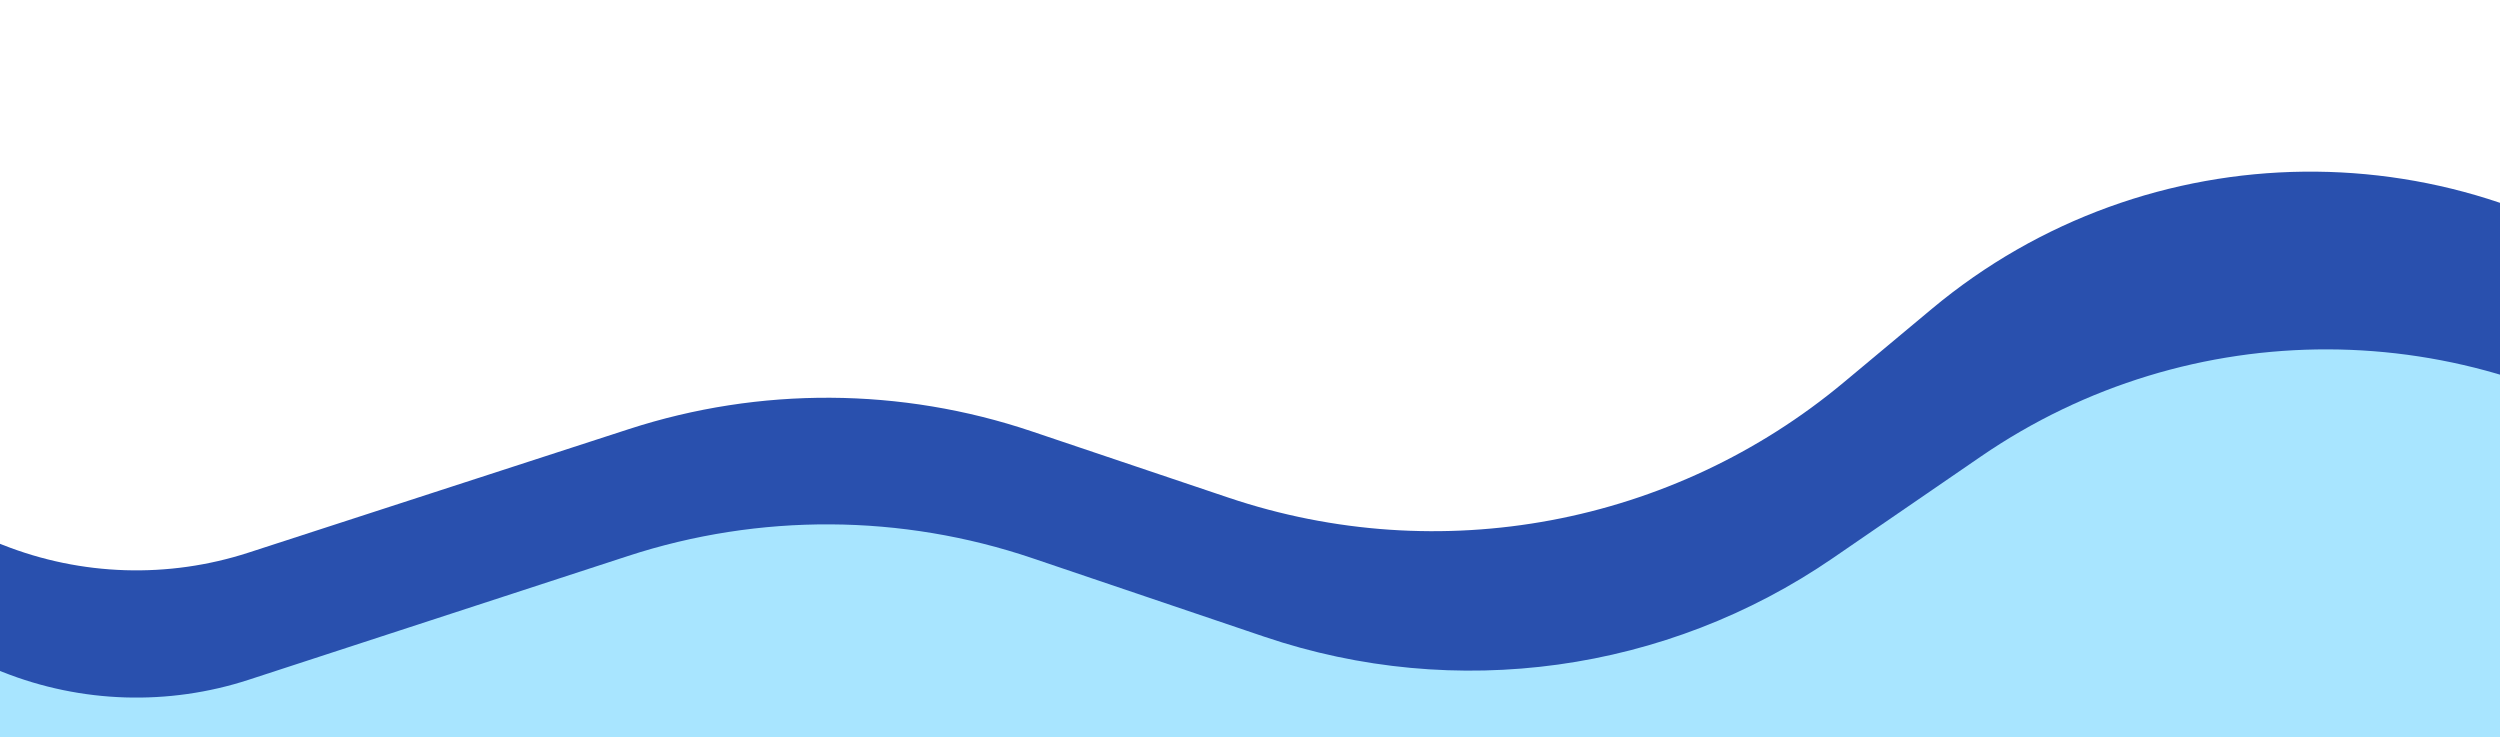
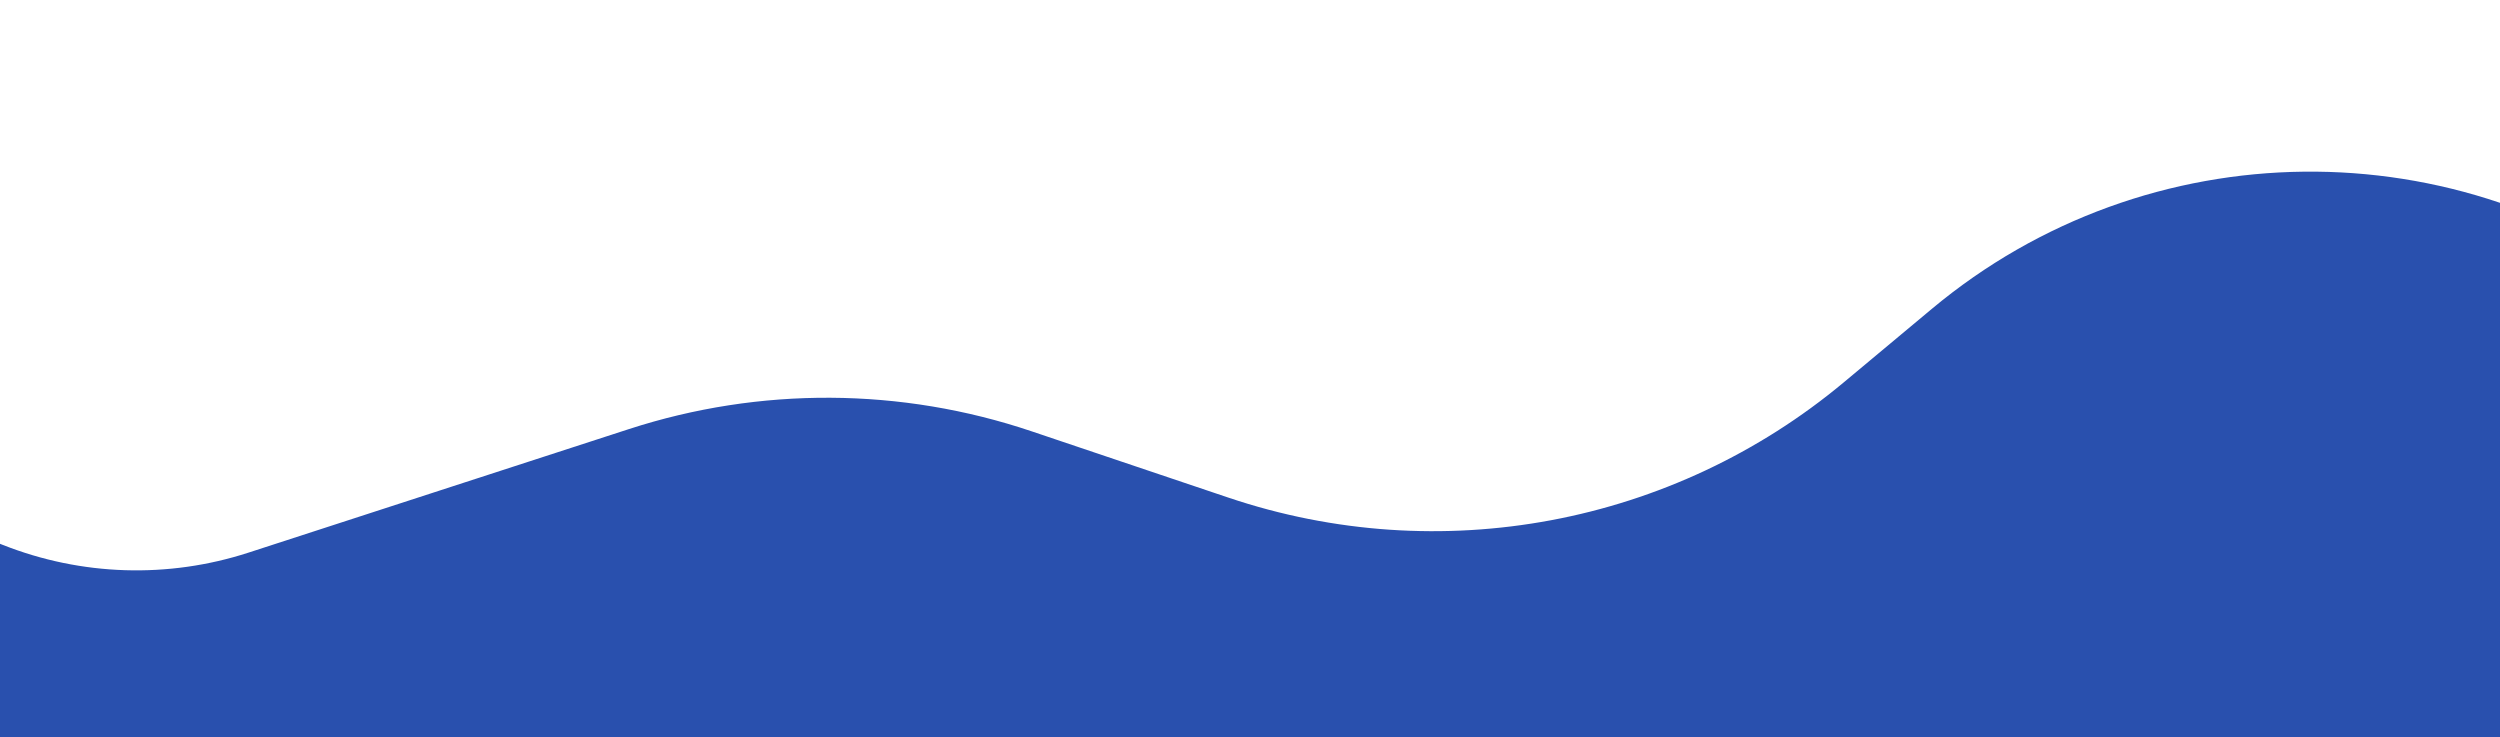
<svg xmlns="http://www.w3.org/2000/svg" width="390" height="115" viewBox="0 0 390 115" fill="none">
  <path d="M-77 92.85C-77 74.395 -58.399 61.746 -41.236 68.531L0.455 85.012C12.699 89.852 26.247 90.275 38.769 86.209L98.111 66.938C118.545 60.302 140.572 60.423 160.931 67.284L191.631 77.629C224.583 88.733 260.937 81.921 287.635 59.642L301.378 48.173C334.98 20.133 383.669 19.595 417.882 46.887L455.687 77.045C463.899 83.596 475.37 84.197 484.222 78.539L486.826 76.875C502.044 67.148 522 78.078 522 96.138C522 108.764 511.764 119 499.138 119H-50.85C-65.292 119 -77 107.292 -77 92.85Z" fill="#2950AE" />
-   <path d="M-77 112.752C-77 94.21 -58.296 81.514 -41.063 88.358L0.41 104.831C12.679 109.705 26.268 110.131 38.819 106.036L97.975 86.733C118.492 80.039 140.624 80.161 161.065 87.082L197.263 99.338C227.101 109.44 259.955 104.892 285.927 87.064L309.029 71.206C341.648 48.814 384.719 48.946 417.201 71.535L455.697 98.308C464.003 104.084 474.972 104.286 483.485 98.819L486.675 96.771C501.937 86.969 522 97.928 522 116.067C522 128.733 511.733 139 499.067 139H-50.752C-65.249 139 -77 127.248 -77 112.752Z" fill="#A8E5FF" />
</svg>